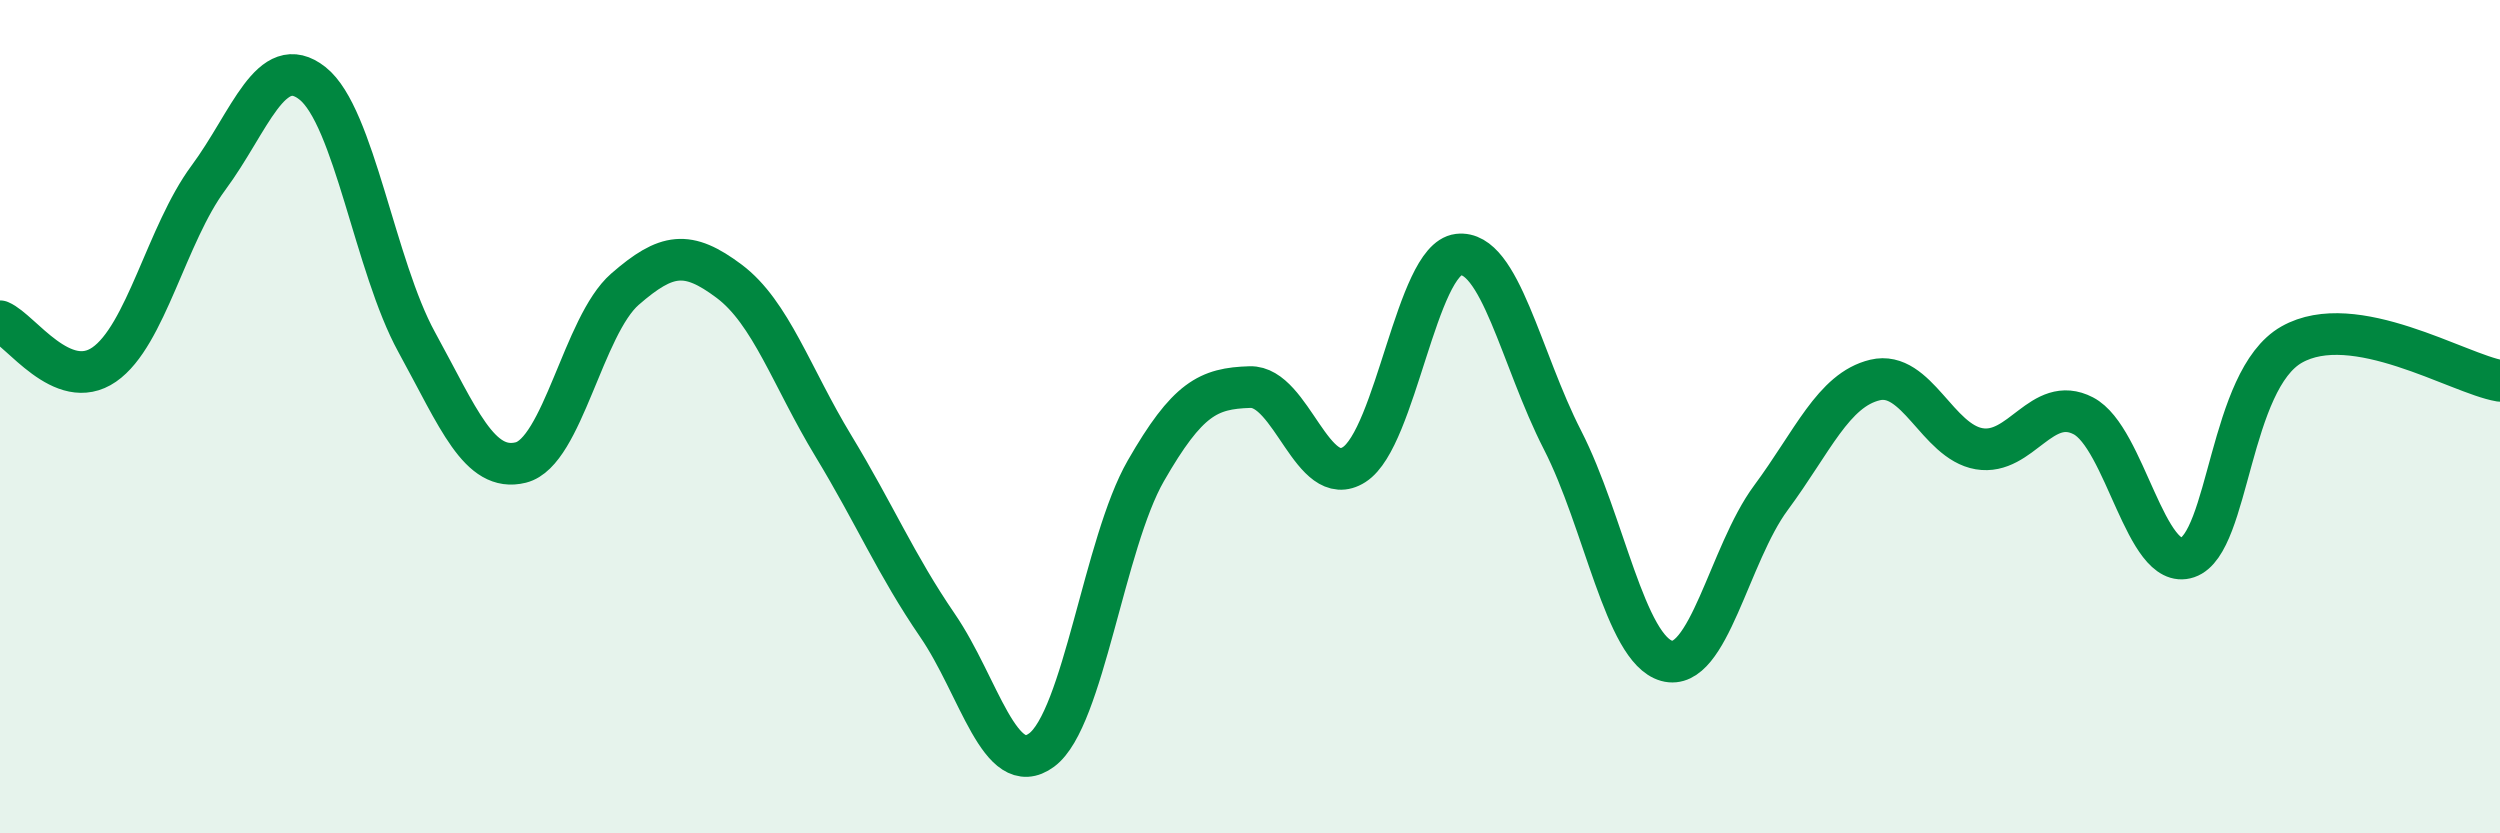
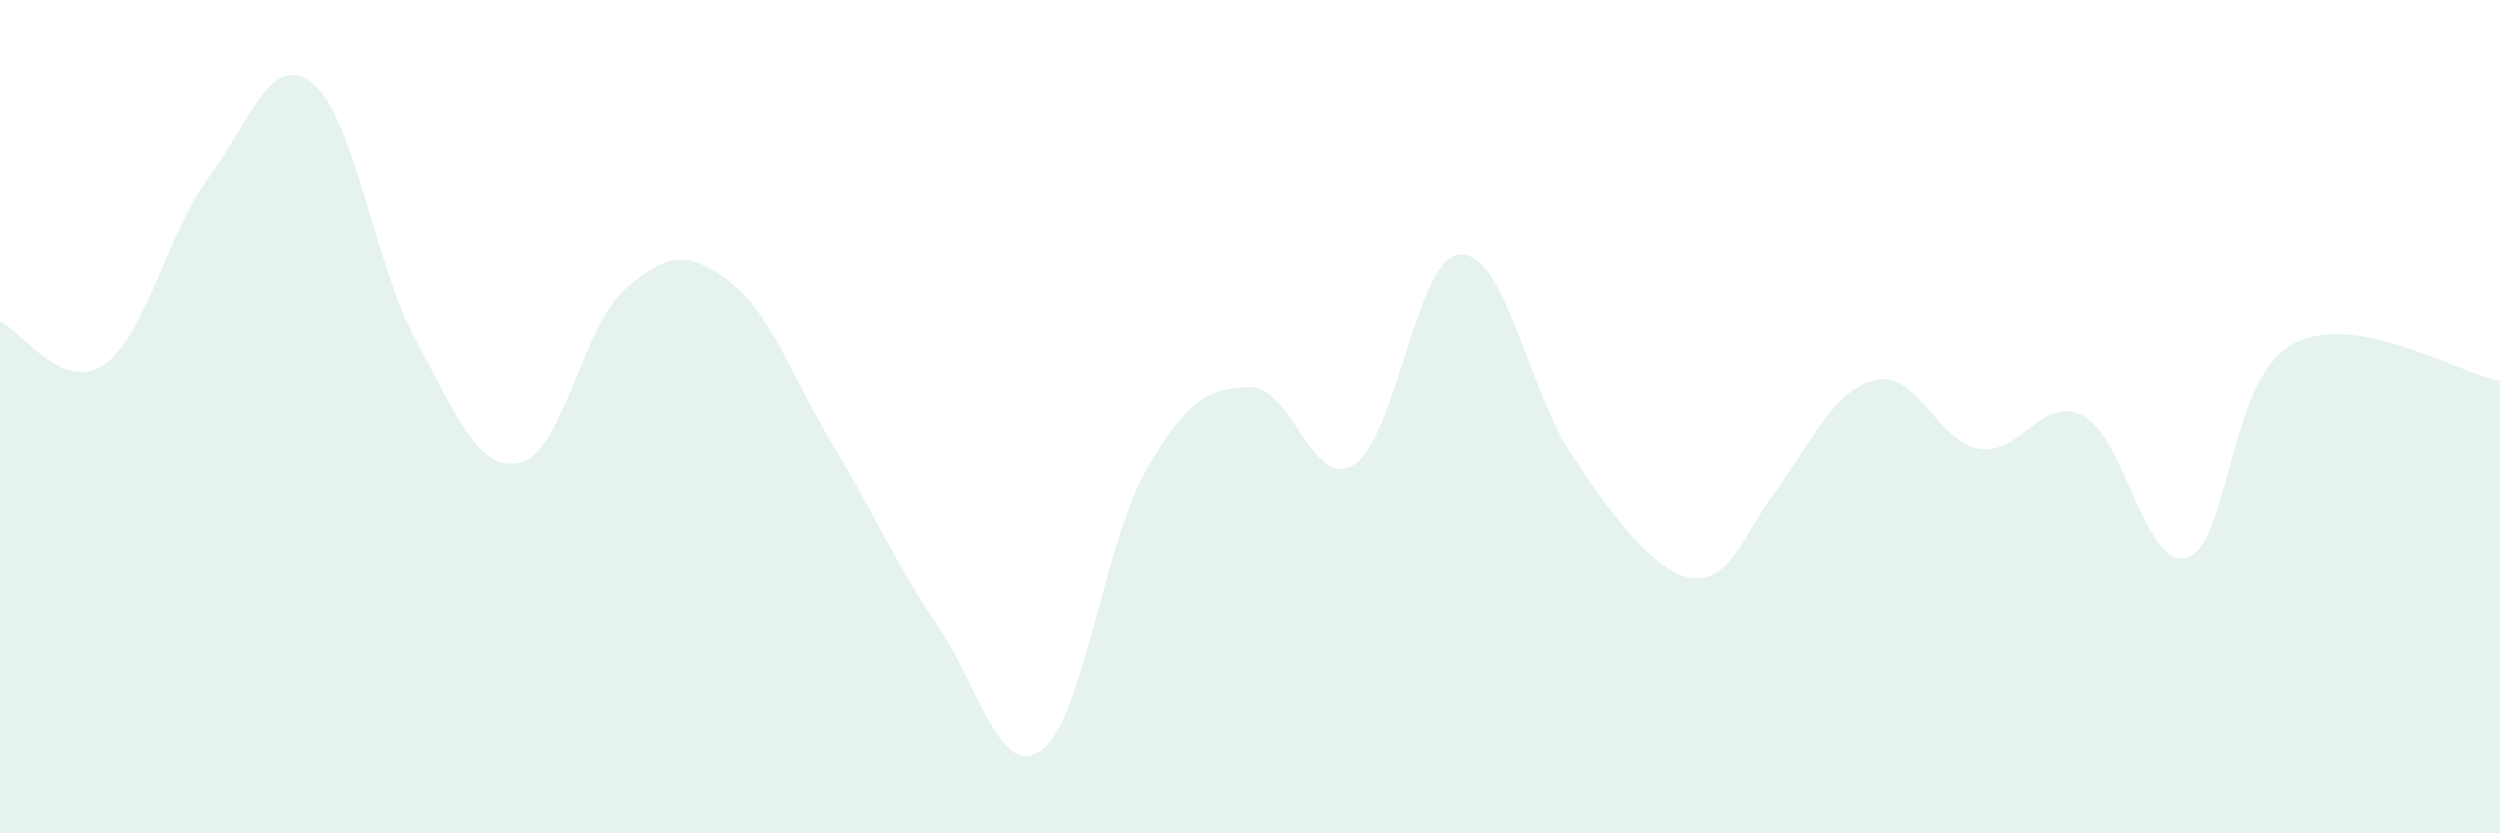
<svg xmlns="http://www.w3.org/2000/svg" width="60" height="20" viewBox="0 0 60 20">
-   <path d="M 0,7.71 C 0.5,7.92 1.5,9.44 2.5,8.75 C 3.5,8.06 4,5.62 5,4.27 C 6,2.92 6.5,1.21 7.5,2 C 8.5,2.79 9,6.39 10,8.21 C 11,10.03 11.5,11.35 12.5,11.1 C 13.5,10.85 14,7.81 15,6.94 C 16,6.07 16.5,6 17.5,6.75 C 18.5,7.5 19,9.05 20,10.7 C 21,12.35 21.5,13.55 22.5,15.01 C 23.5,16.47 24,18.74 25,18 C 26,17.26 26.5,13.04 27.5,11.3 C 28.5,9.56 29,9.32 30,9.29 C 31,9.26 31.5,11.79 32.5,11.15 C 33.5,10.51 34,6.23 35,6.11 C 36,5.99 36.5,8.61 37.5,10.56 C 38.5,12.51 39,15.58 40,15.86 C 41,16.14 41.5,13.3 42.5,11.95 C 43.5,10.6 44,9.36 45,9.12 C 46,8.88 46.5,10.6 47.5,10.77 C 48.5,10.94 49,9.46 50,9.98 C 51,10.5 51.5,13.72 52.5,13.38 C 53.5,13.04 53.5,9.12 55,8.27 C 56.5,7.42 59,8.97 60,9.14L60 20L0 20Z" fill="#008740" opacity="0.1" stroke-linecap="round" stroke-linejoin="round" />
-   <path d="M 0,7.71 C 0.5,7.92 1.5,9.44 2.5,8.75 C 3.5,8.06 4,5.62 5,4.27 C 6,2.92 6.5,1.21 7.5,2 C 8.5,2.79 9,6.39 10,8.21 C 11,10.03 11.5,11.35 12.5,11.1 C 13.5,10.85 14,7.81 15,6.94 C 16,6.07 16.5,6 17.5,6.75 C 18.5,7.5 19,9.05 20,10.7 C 21,12.35 21.5,13.55 22.5,15.01 C 23.5,16.47 24,18.74 25,18 C 26,17.26 26.5,13.04 27.5,11.3 C 28.5,9.56 29,9.32 30,9.29 C 31,9.26 31.5,11.79 32.5,11.15 C 33.5,10.51 34,6.23 35,6.11 C 36,5.99 36.5,8.61 37.5,10.56 C 38.5,12.51 39,15.58 40,15.86 C 41,16.14 41.5,13.3 42.5,11.95 C 43.5,10.6 44,9.36 45,9.12 C 46,8.88 46.5,10.6 47.5,10.77 C 48.5,10.94 49,9.46 50,9.98 C 51,10.5 51.5,13.72 52.5,13.38 C 53.5,13.04 53.5,9.12 55,8.27 C 56.5,7.42 59,8.97 60,9.14" stroke="#008740" stroke-width="1" fill="none" stroke-linecap="round" stroke-linejoin="round" />
+   <path d="M 0,7.71 C 0.5,7.92 1.5,9.44 2.5,8.75 C 3.5,8.06 4,5.62 5,4.27 C 6,2.92 6.5,1.21 7.5,2 C 8.5,2.79 9,6.39 10,8.21 C 11,10.03 11.5,11.35 12.5,11.1 C 13.5,10.85 14,7.81 15,6.94 C 16,6.07 16.5,6 17.5,6.75 C 18.5,7.5 19,9.05 20,10.7 C 21,12.35 21.5,13.55 22.5,15.01 C 23.5,16.47 24,18.74 25,18 C 26,17.26 26.5,13.04 27.5,11.3 C 28.5,9.56 29,9.32 30,9.29 C 31,9.26 31.5,11.79 32.5,11.15 C 33.5,10.51 34,6.23 35,6.11 C 36,5.99 36.5,8.61 37.5,10.56 C 41,16.14 41.5,13.3 42.5,11.95 C 43.5,10.6 44,9.36 45,9.12 C 46,8.88 46.5,10.6 47.5,10.77 C 48.5,10.94 49,9.46 50,9.98 C 51,10.5 51.5,13.72 52.5,13.38 C 53.5,13.04 53.5,9.12 55,8.27 C 56.5,7.42 59,8.97 60,9.14L60 20L0 20Z" fill="#008740" opacity="0.1" stroke-linecap="round" stroke-linejoin="round" />
</svg>